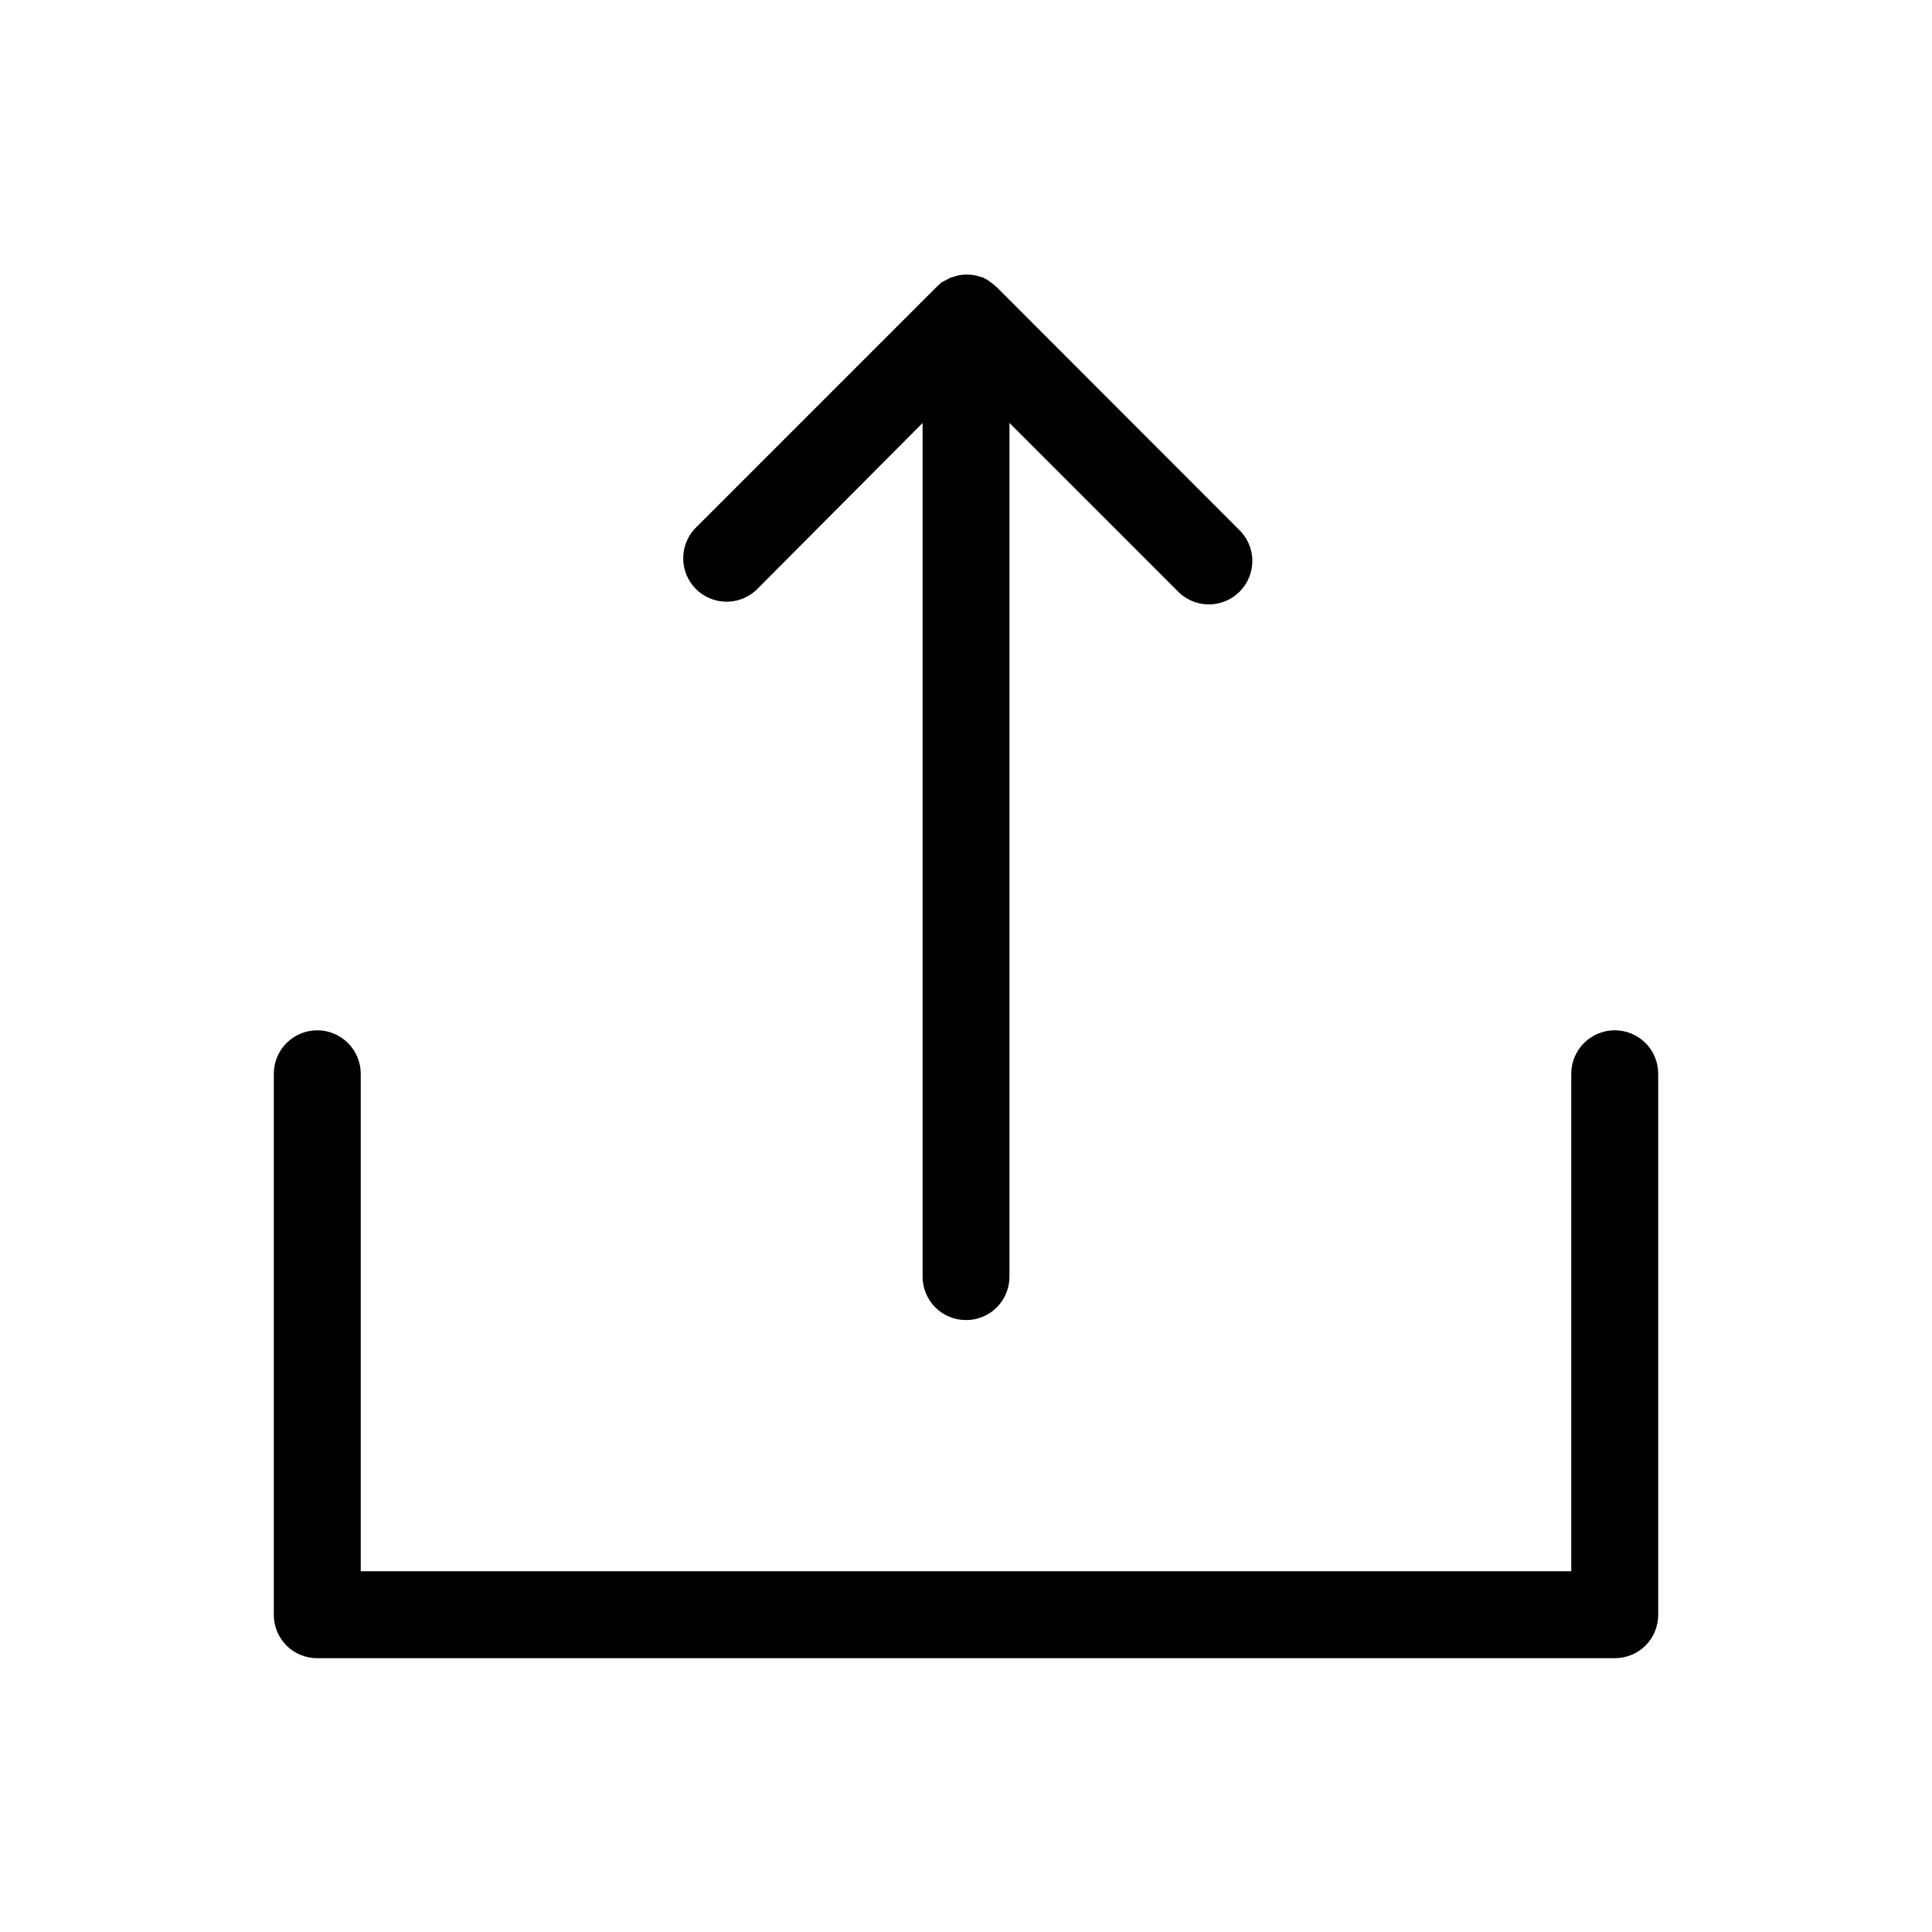
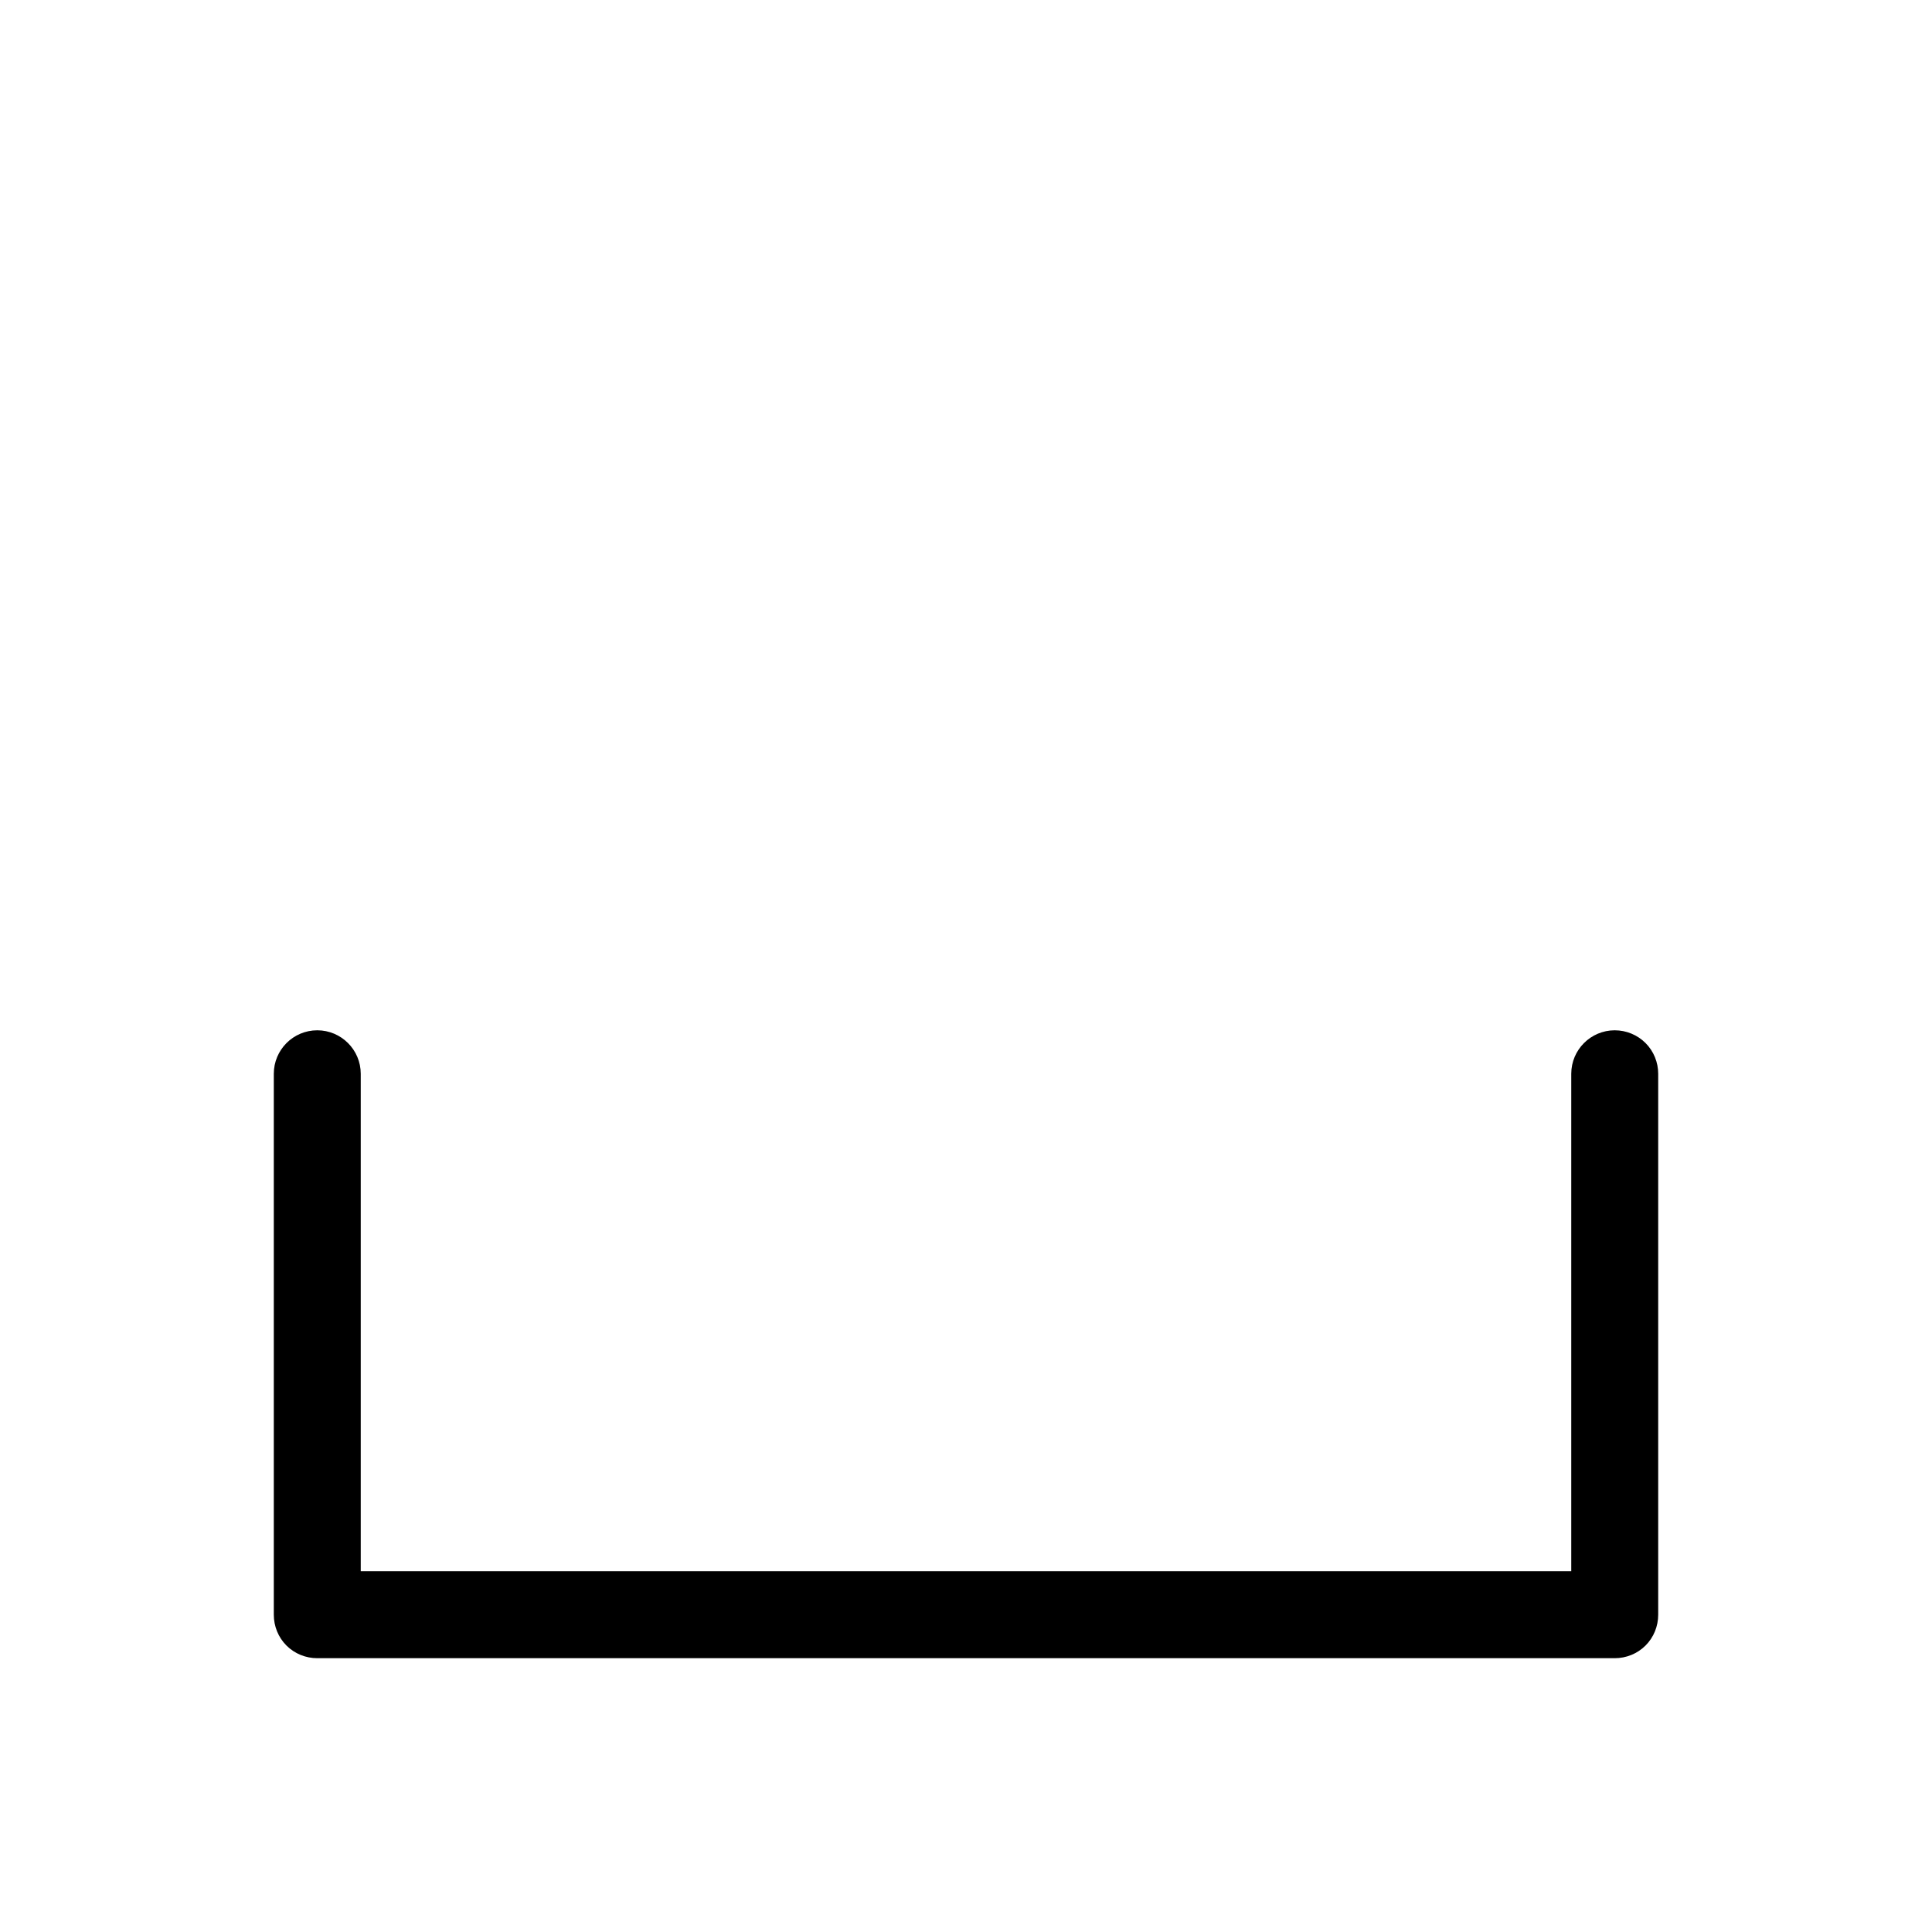
<svg xmlns="http://www.w3.org/2000/svg" viewBox="0 0 100 100" fill-rule="evenodd">
  <path d="m83.578 53.578c-1.102 0-2 0.898-2 2v26h-63.156v-26c0-1.102-0.898-2-2-2-1.105 0-2 0.898-2 2v28c0 0.531 0.207 1.043 0.582 1.418s0.887 0.582 1.418 0.582h67.156c0.531 0 1.043-0.207 1.418-0.582s0.582-0.887 0.582-1.418v-28c0-0.527-0.207-1.039-0.582-1.414s-0.887-0.586-1.418-0.586z" stroke-width="0.5" stroke="black" />
-   <path d="m50 68.078c0.531 0 1.039-0.207 1.414-0.582s0.586-0.887 0.586-1.418v-44.789l9.09 9.09c0.367 0.406 0.887 0.641 1.434 0.656 0.547 0.012 1.078-0.203 1.465-0.59 0.383-0.387 0.594-0.918 0.582-1.465-0.016-0.547-0.254-1.062-0.66-1.43l-12.488-12.5c-0.098-0.094-0.203-0.176-0.312-0.25l-0.109-0.082-0.191-0.109-0.199-0.059-0.18-0.051c-0.258-0.051-0.523-0.051-0.781 0l-0.172 0.051-0.199 0.059-0.199 0.109-0.148 0.078v0.004c-0.109 0.07-0.211 0.156-0.301 0.25l-12.5 12.5c-0.715 0.789-0.688 2 0.062 2.758 0.754 0.754 1.969 0.785 2.758 0.07l9.051-9.09v44.789c0 0.531 0.211 1.043 0.586 1.418s0.883 0.582 1.414 0.582z" stroke-width="0.5" stroke="black" />
</svg>